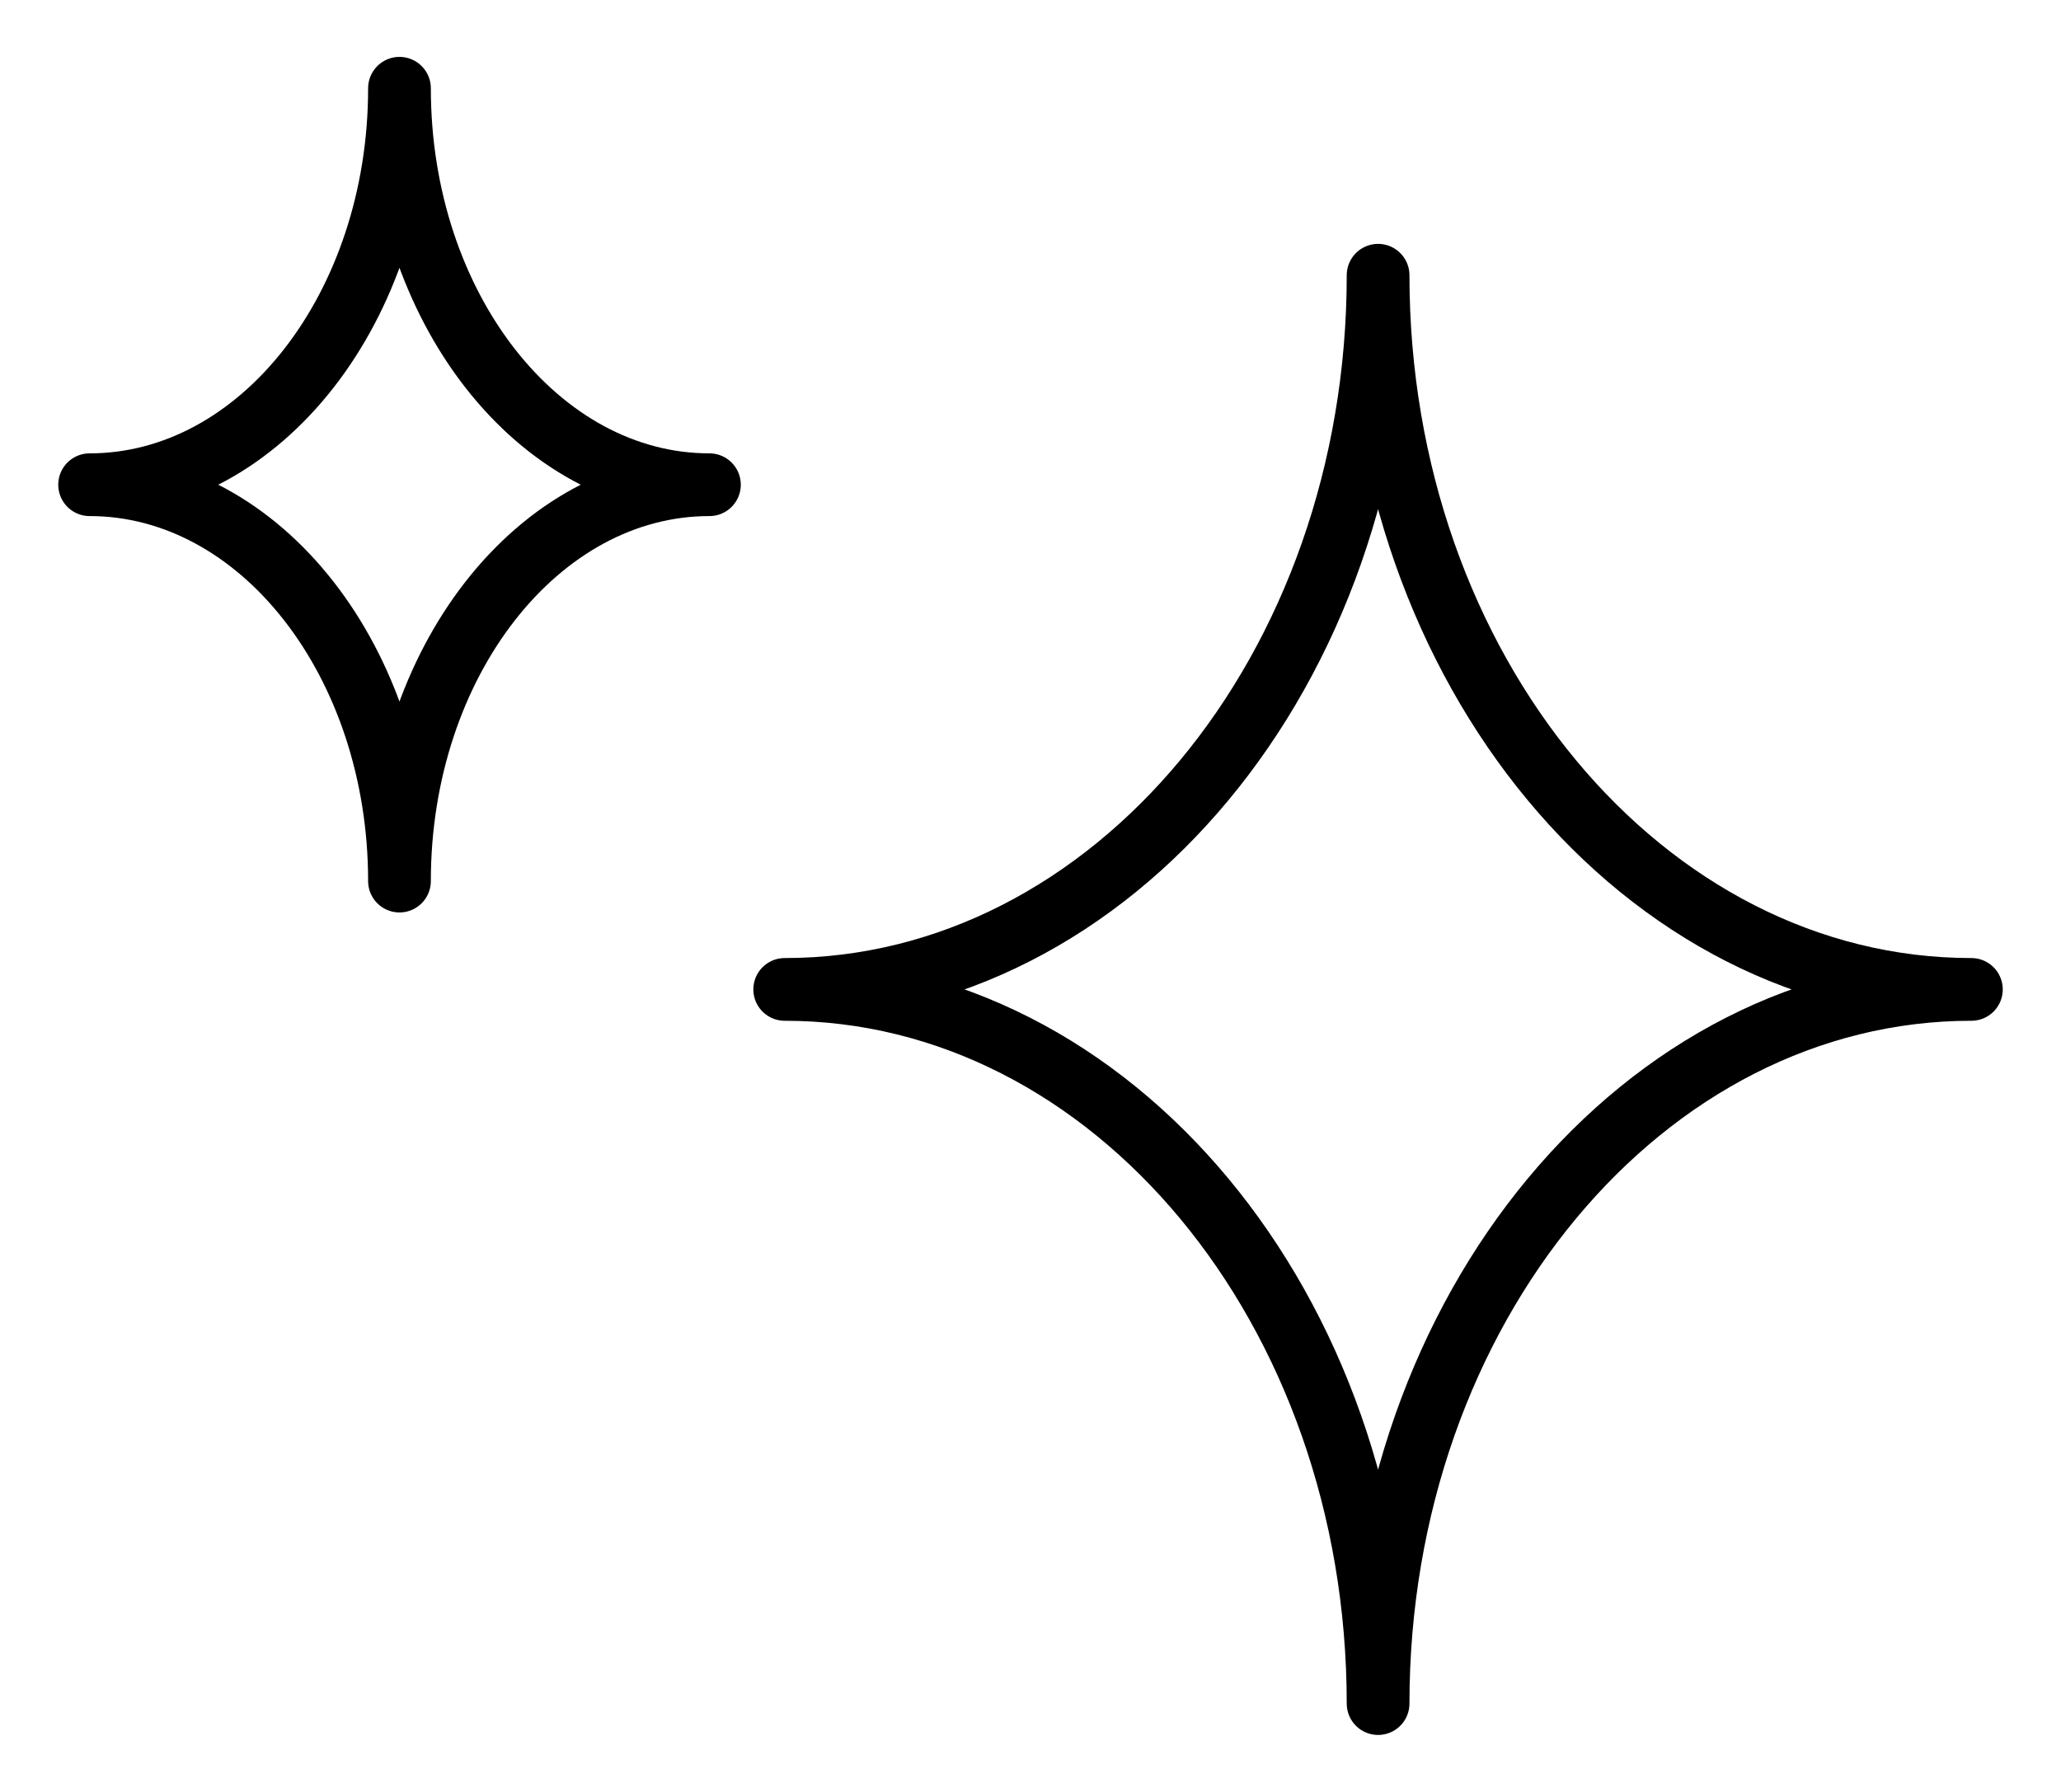
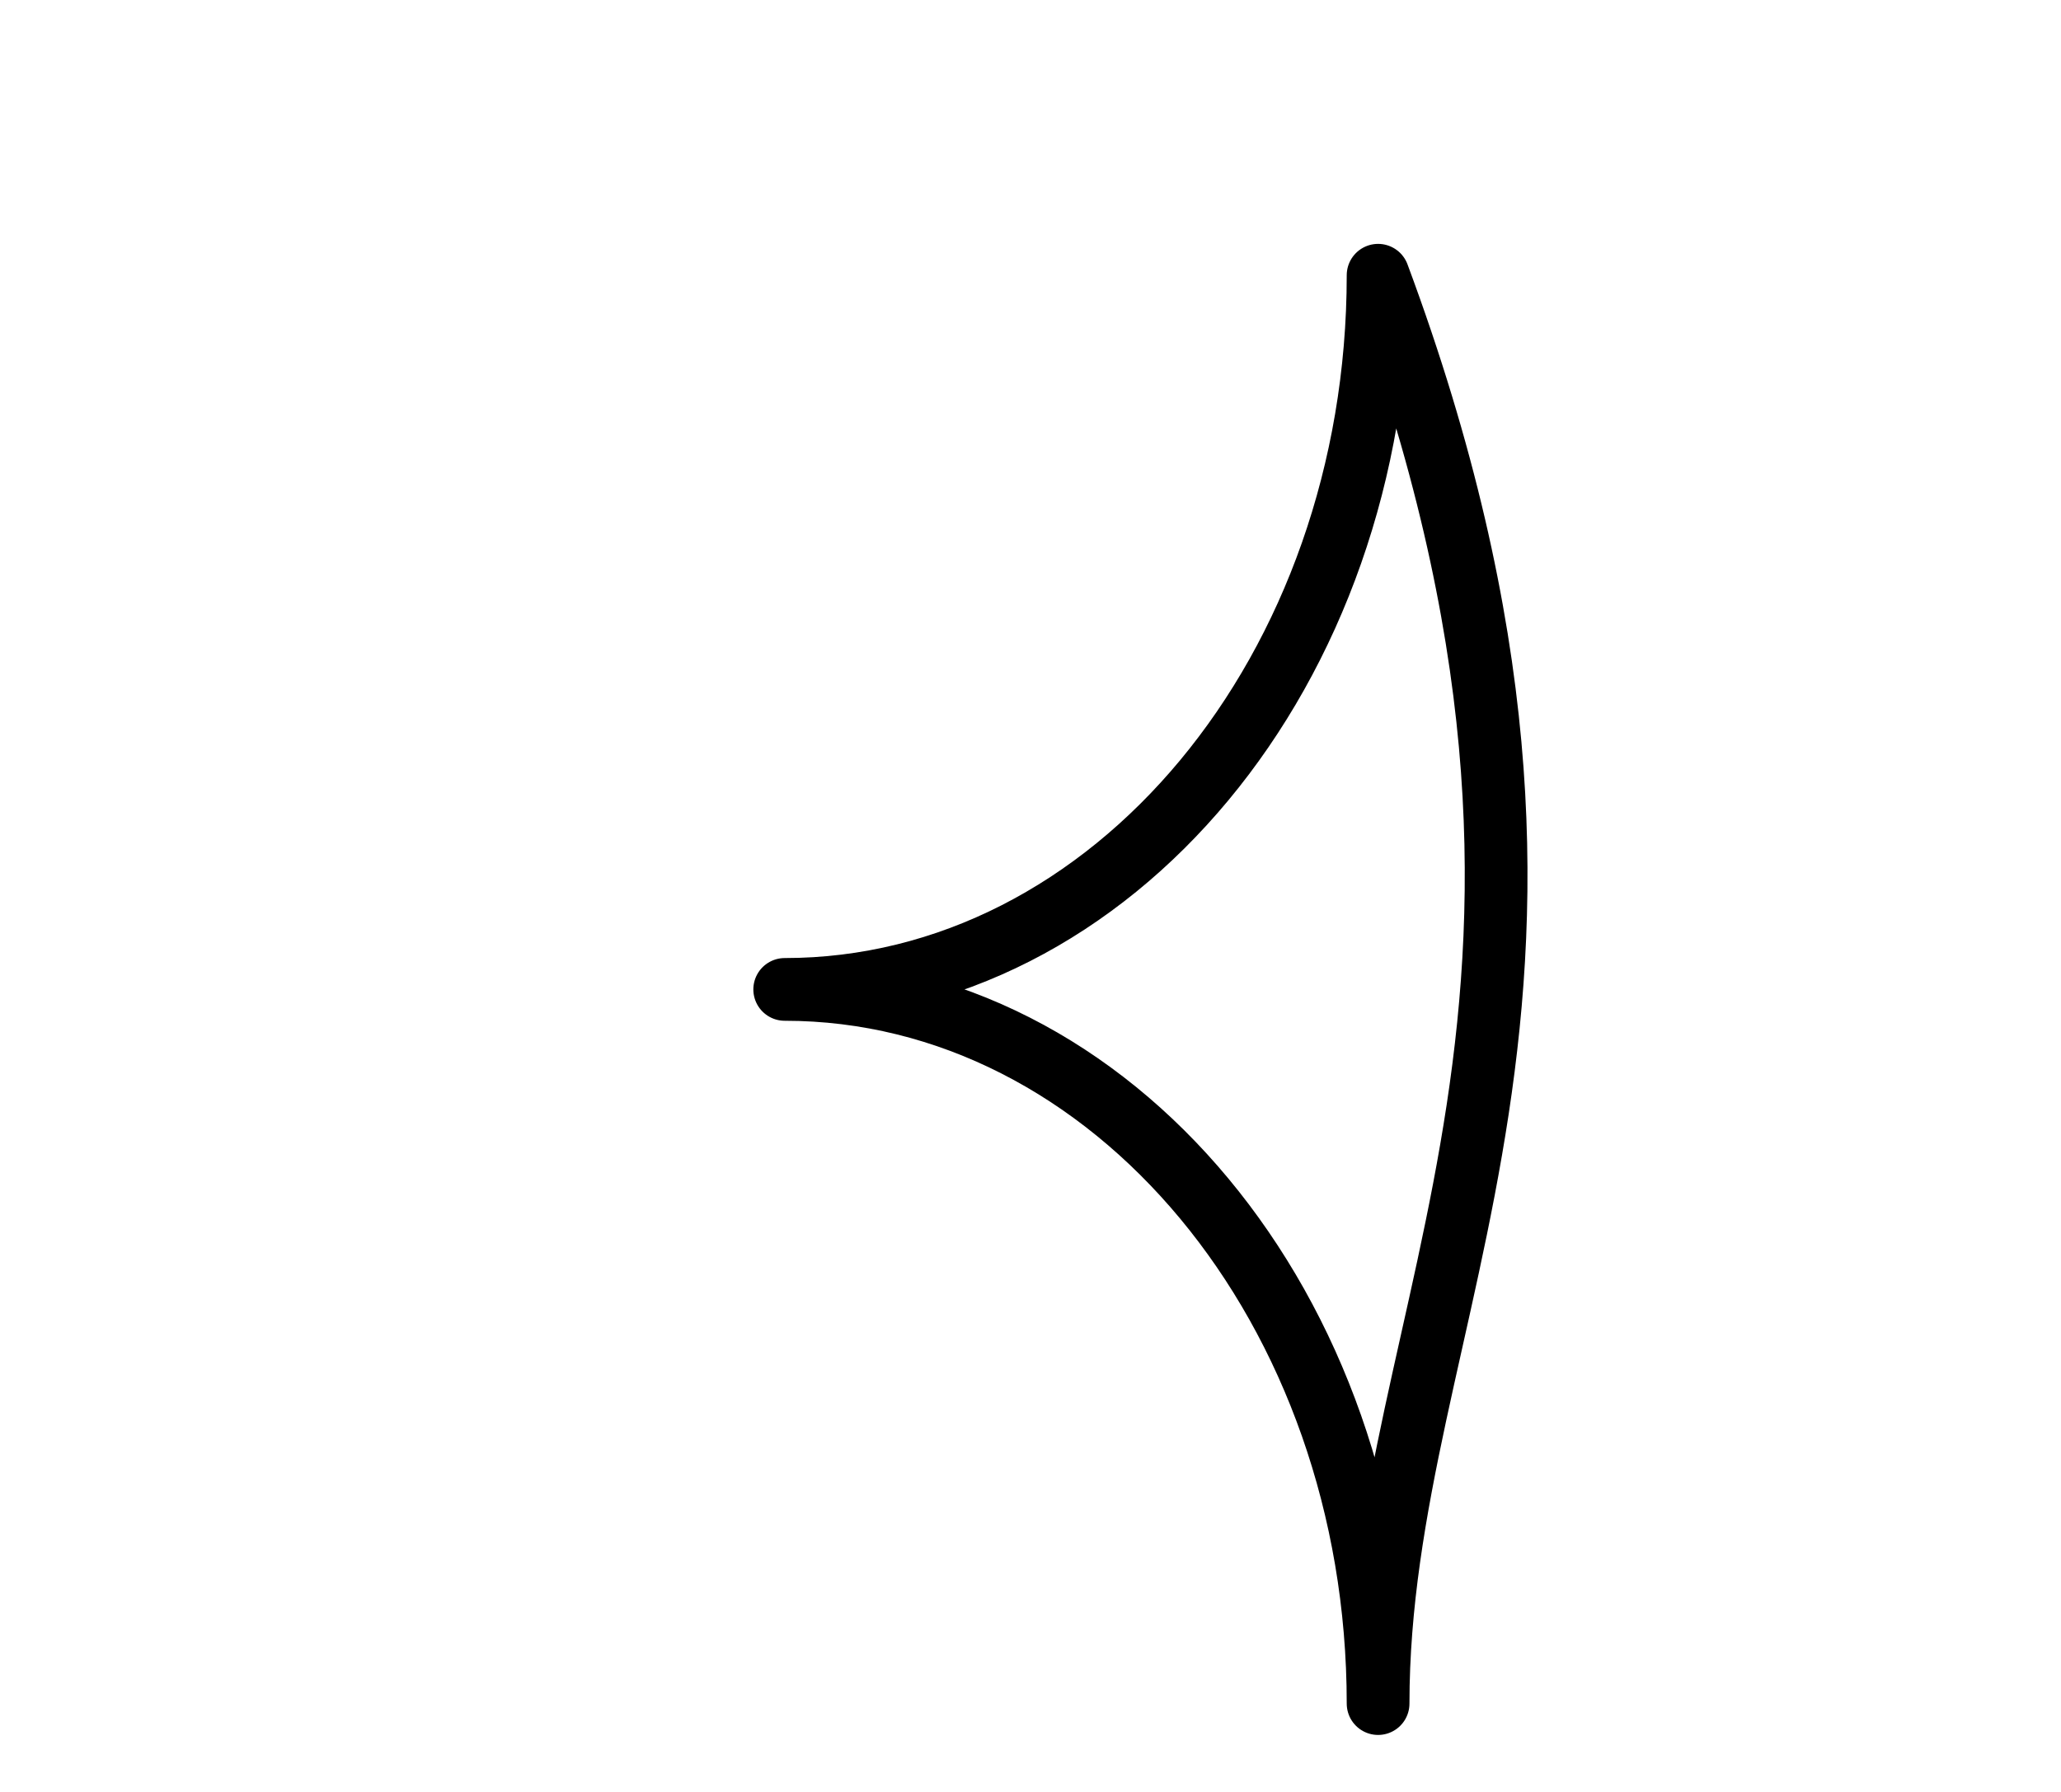
<svg xmlns="http://www.w3.org/2000/svg" width="23" height="20" viewBox="0 0 23 20" fill="none">
-   <path fill-rule="evenodd" clip-rule="evenodd" d="M8.757 11.043C12.414 11.043 15.379 7.474 15.379 3.072C15.379 7.474 18.343 11.043 22 11.043C18.343 11.043 15.379 14.612 15.379 19.014C15.379 14.612 12.414 11.043 8.757 11.043V11.043Z" stroke="black" stroke-width="0.7" stroke-miterlimit="2.613" stroke-linecap="round" stroke-linejoin="round" />
-   <path fill-rule="evenodd" clip-rule="evenodd" d="M1 5.41C2.91 5.41 4.458 3.426 4.458 0.985C4.458 3.426 6.007 5.41 7.917 5.41C6.007 5.41 4.458 7.393 4.458 9.834C4.458 7.393 2.91 5.41 1 5.41V5.41Z" stroke="black" stroke-width="0.7" stroke-miterlimit="2.613" stroke-linecap="round" stroke-linejoin="round" />
+   <path fill-rule="evenodd" clip-rule="evenodd" d="M8.757 11.043C12.414 11.043 15.379 7.474 15.379 3.072C18.343 11.043 15.379 14.612 15.379 19.014C15.379 14.612 12.414 11.043 8.757 11.043V11.043Z" stroke="black" stroke-width="0.7" stroke-miterlimit="2.613" stroke-linecap="round" stroke-linejoin="round" />
</svg>